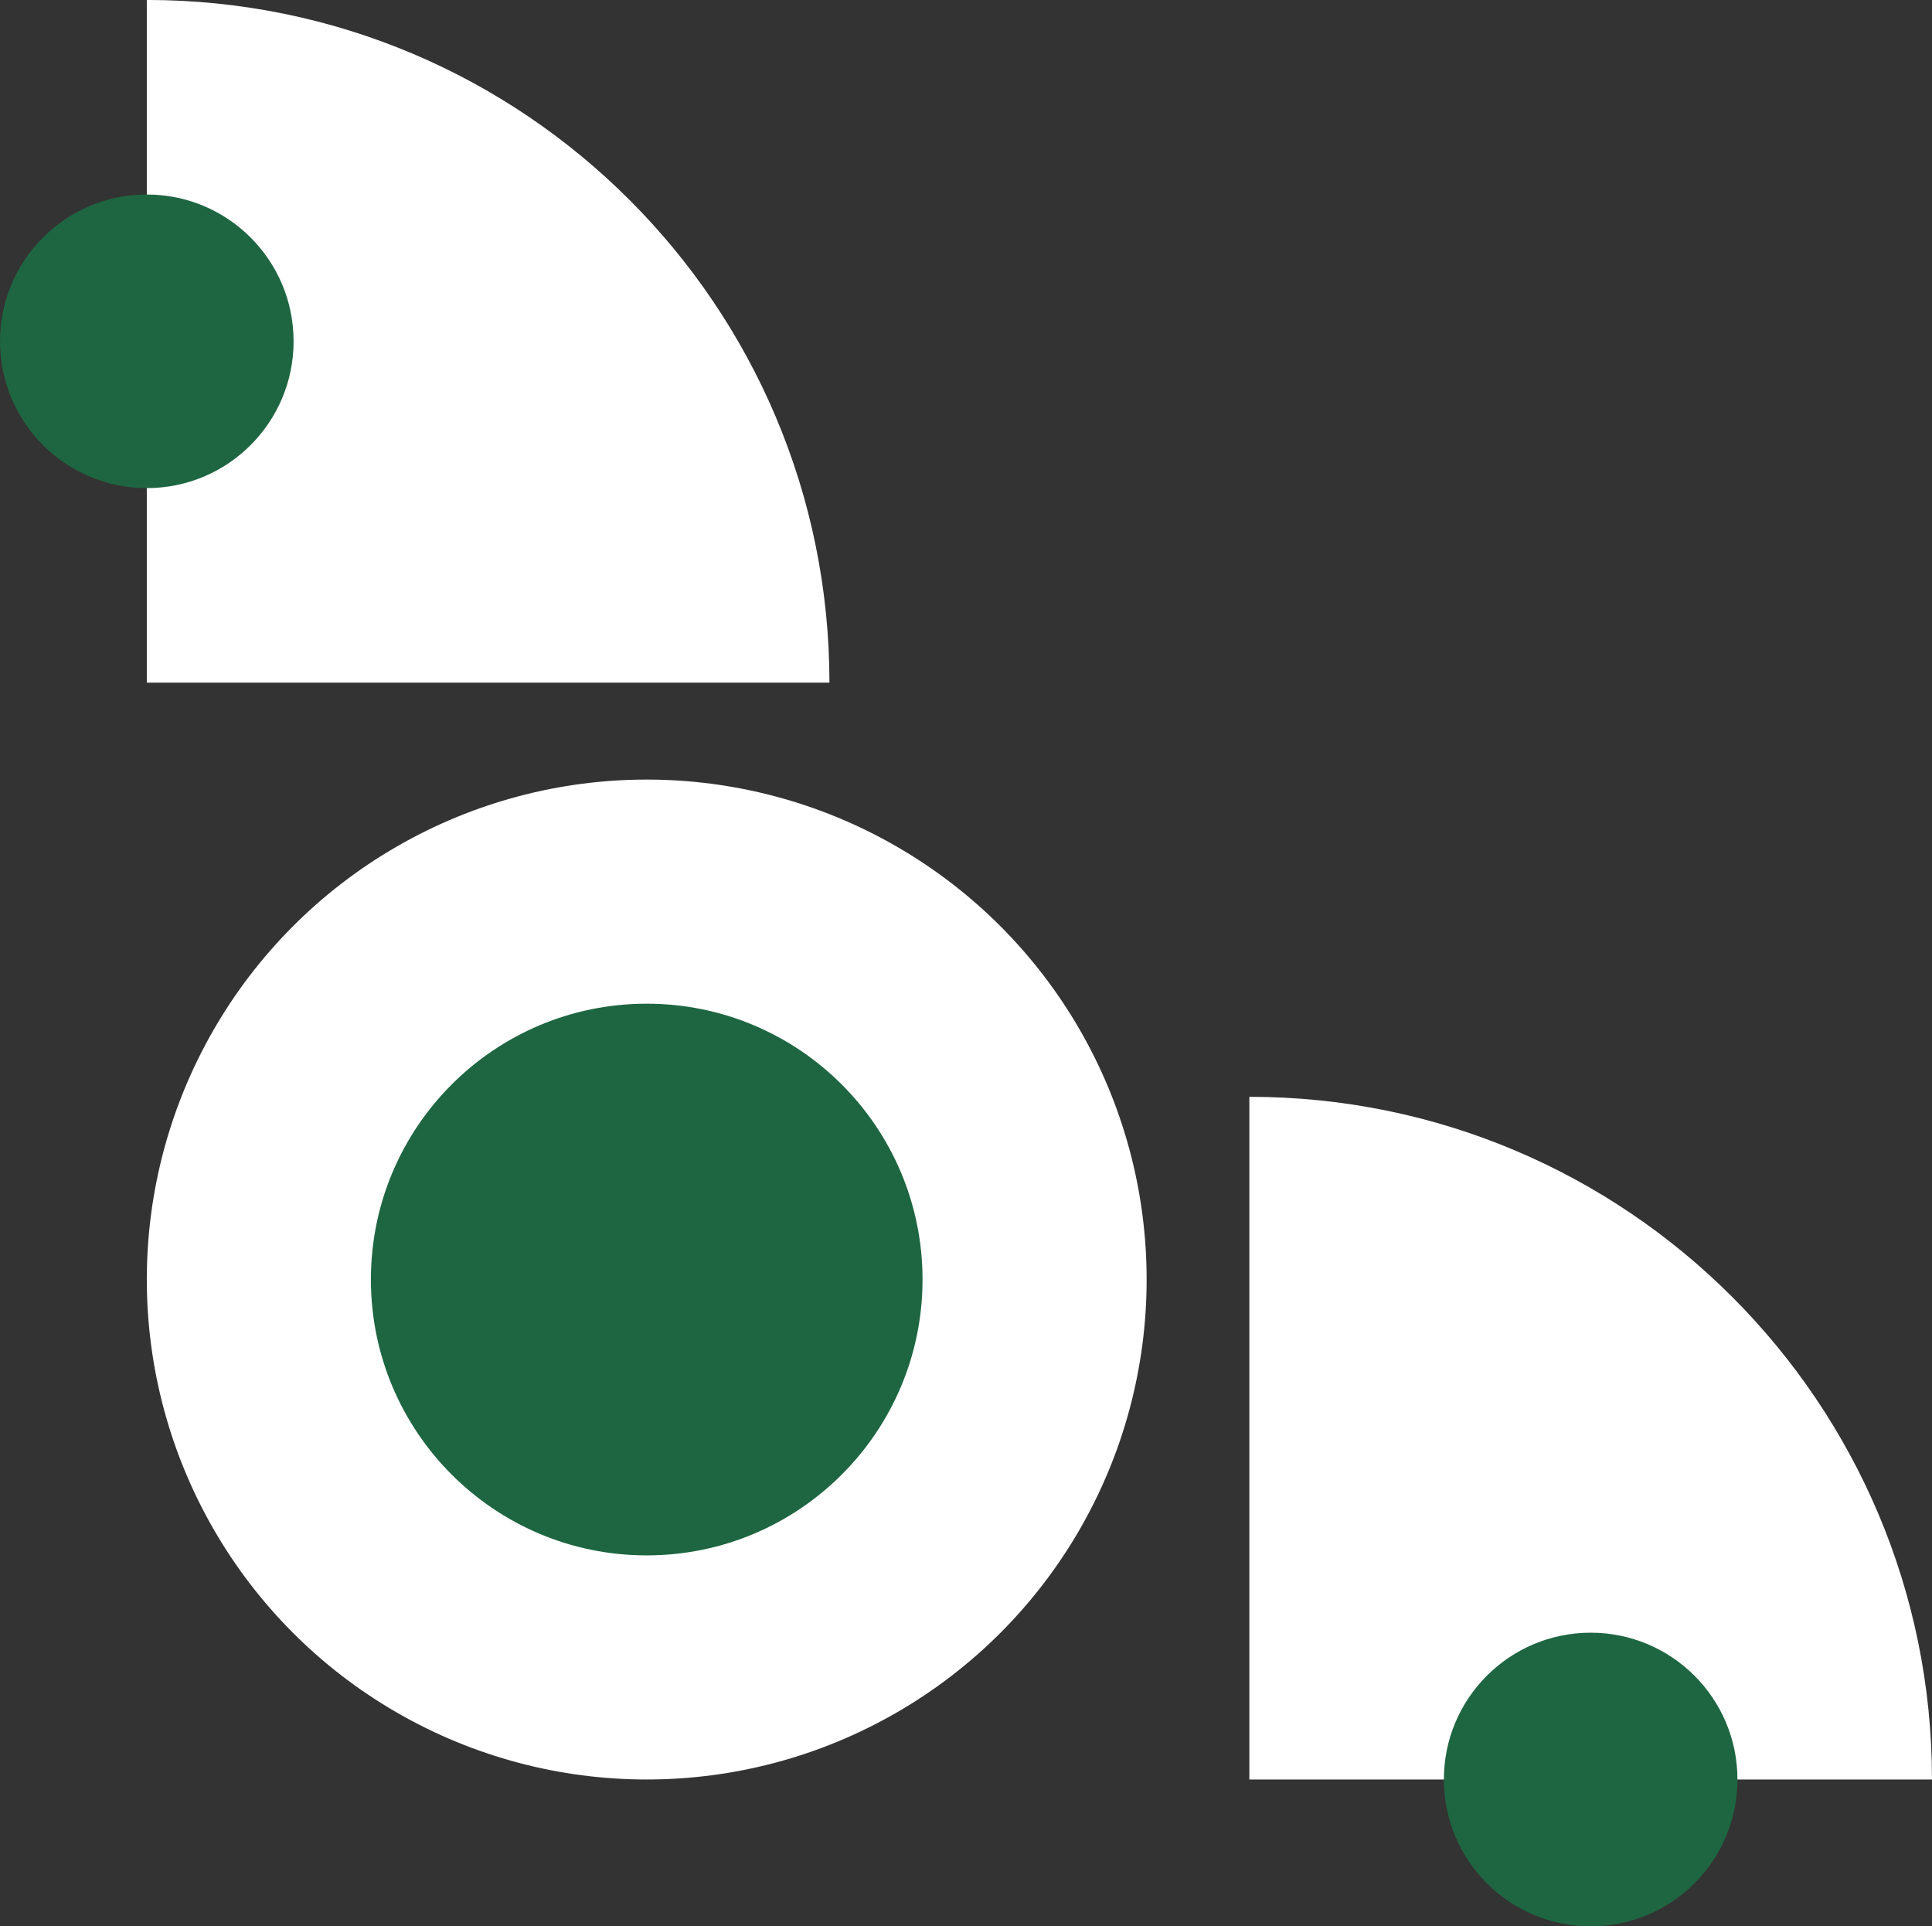
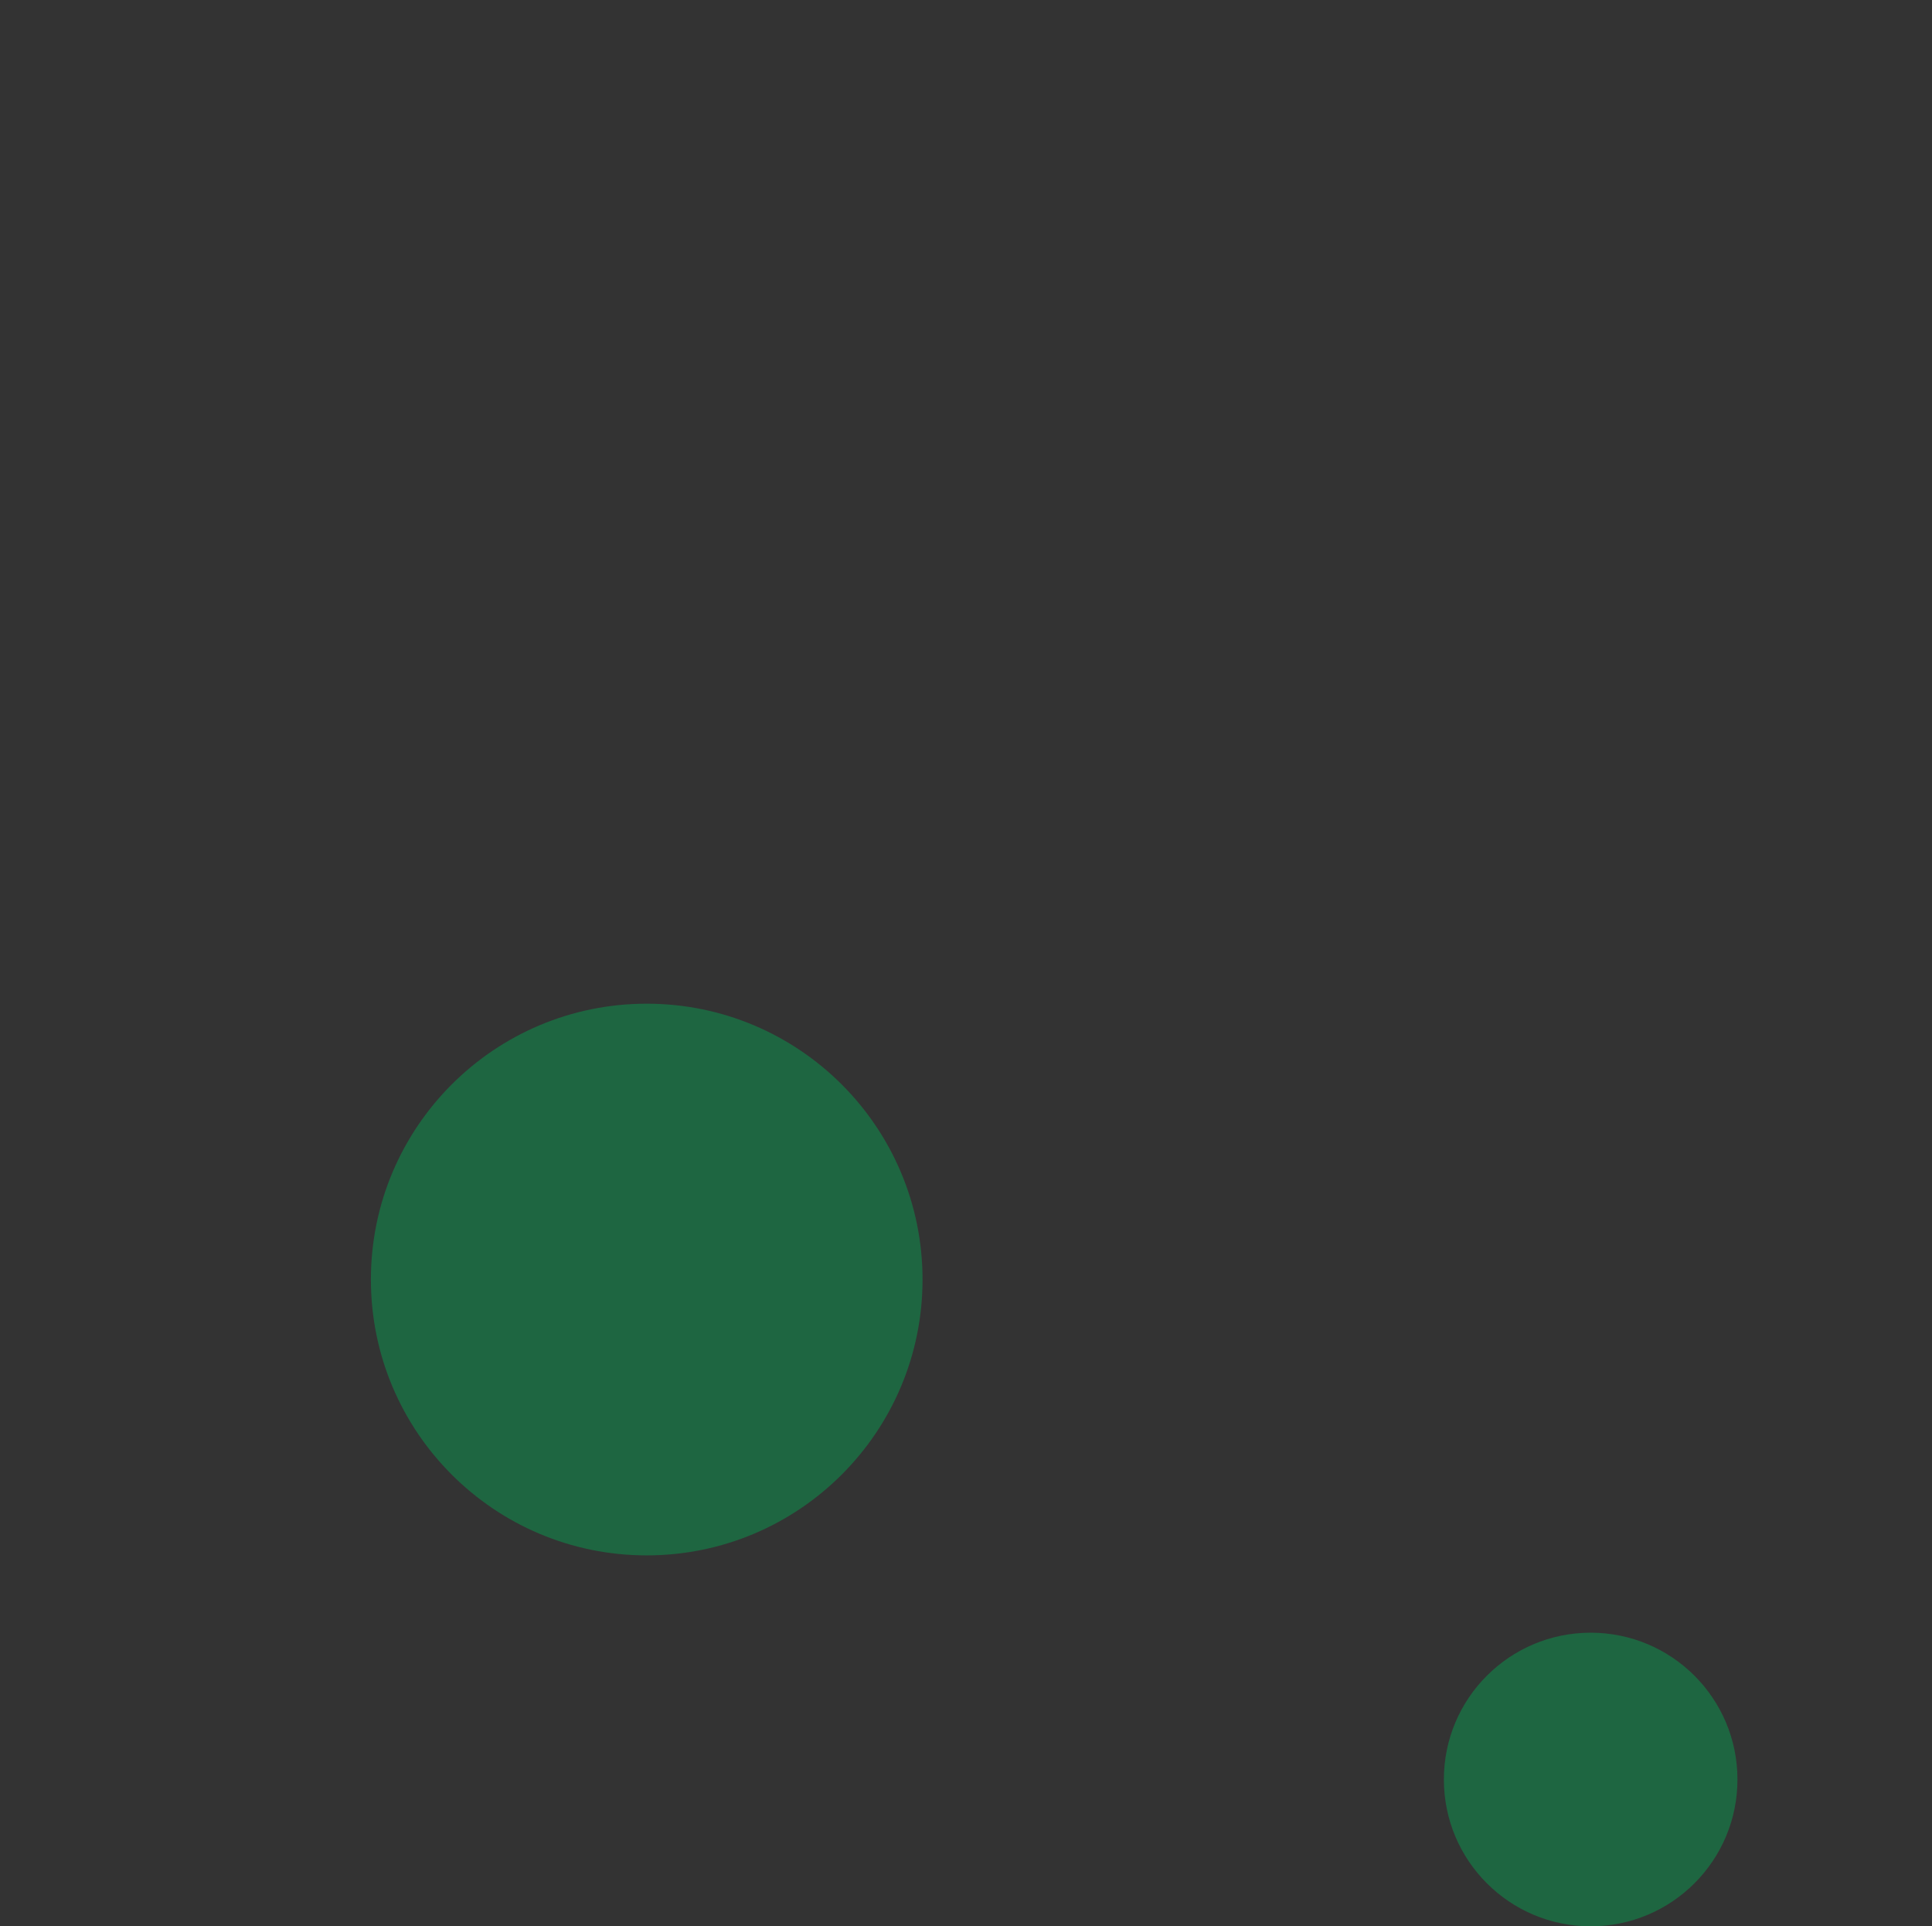
<svg xmlns="http://www.w3.org/2000/svg" fill="#000000" height="2736.3" preserveAspectRatio="xMidYMid meet" version="1" viewBox="127.7 131.9 2744.6 2736.3" width="2744.6" zoomAndPan="magnify">
  <rect x="127.7" y="131.9" width="2744.6" height="2736.3" fill="#333333" stroke="none" />
  <g>
    <g>
      <g id="change1_1">
-         <path d="M1306,1101.59H336.25V131.85h0C871.83,131.85,1306,566.02,1306,1101.59L1306,1101.59z" fill="#ffffff" />
-       </g>
+         </g>
      <g id="change1_2">
-         <path d="M2872.27,2659.62h-969.74v-969.74h0C2438.11,1689.88,2872.27,2124.05,2872.27,2659.62L2872.27,2659.62z" fill="#ffffff" />
-       </g>
+         </g>
      <g id="change2_1">
-         <circle cx="1046.43" cy="1949.44" fill="#ffffff" r="710.18" />
-       </g>
+         </g>
      <g id="change3_1">
        <circle cx="1046.43" cy="1949.44" fill="#1e6641" r="391.83" />
      </g>
      <g id="change3_2">
-         <circle cx="336.25" cy="616.72" fill="#1e6641" r="208.53" />
-       </g>
+         </g>
      <g id="change3_3">
        <circle cx="2387.4" cy="2659.62" fill="#1e6641" r="208.53" />
      </g>
    </g>
  </g>
</svg>